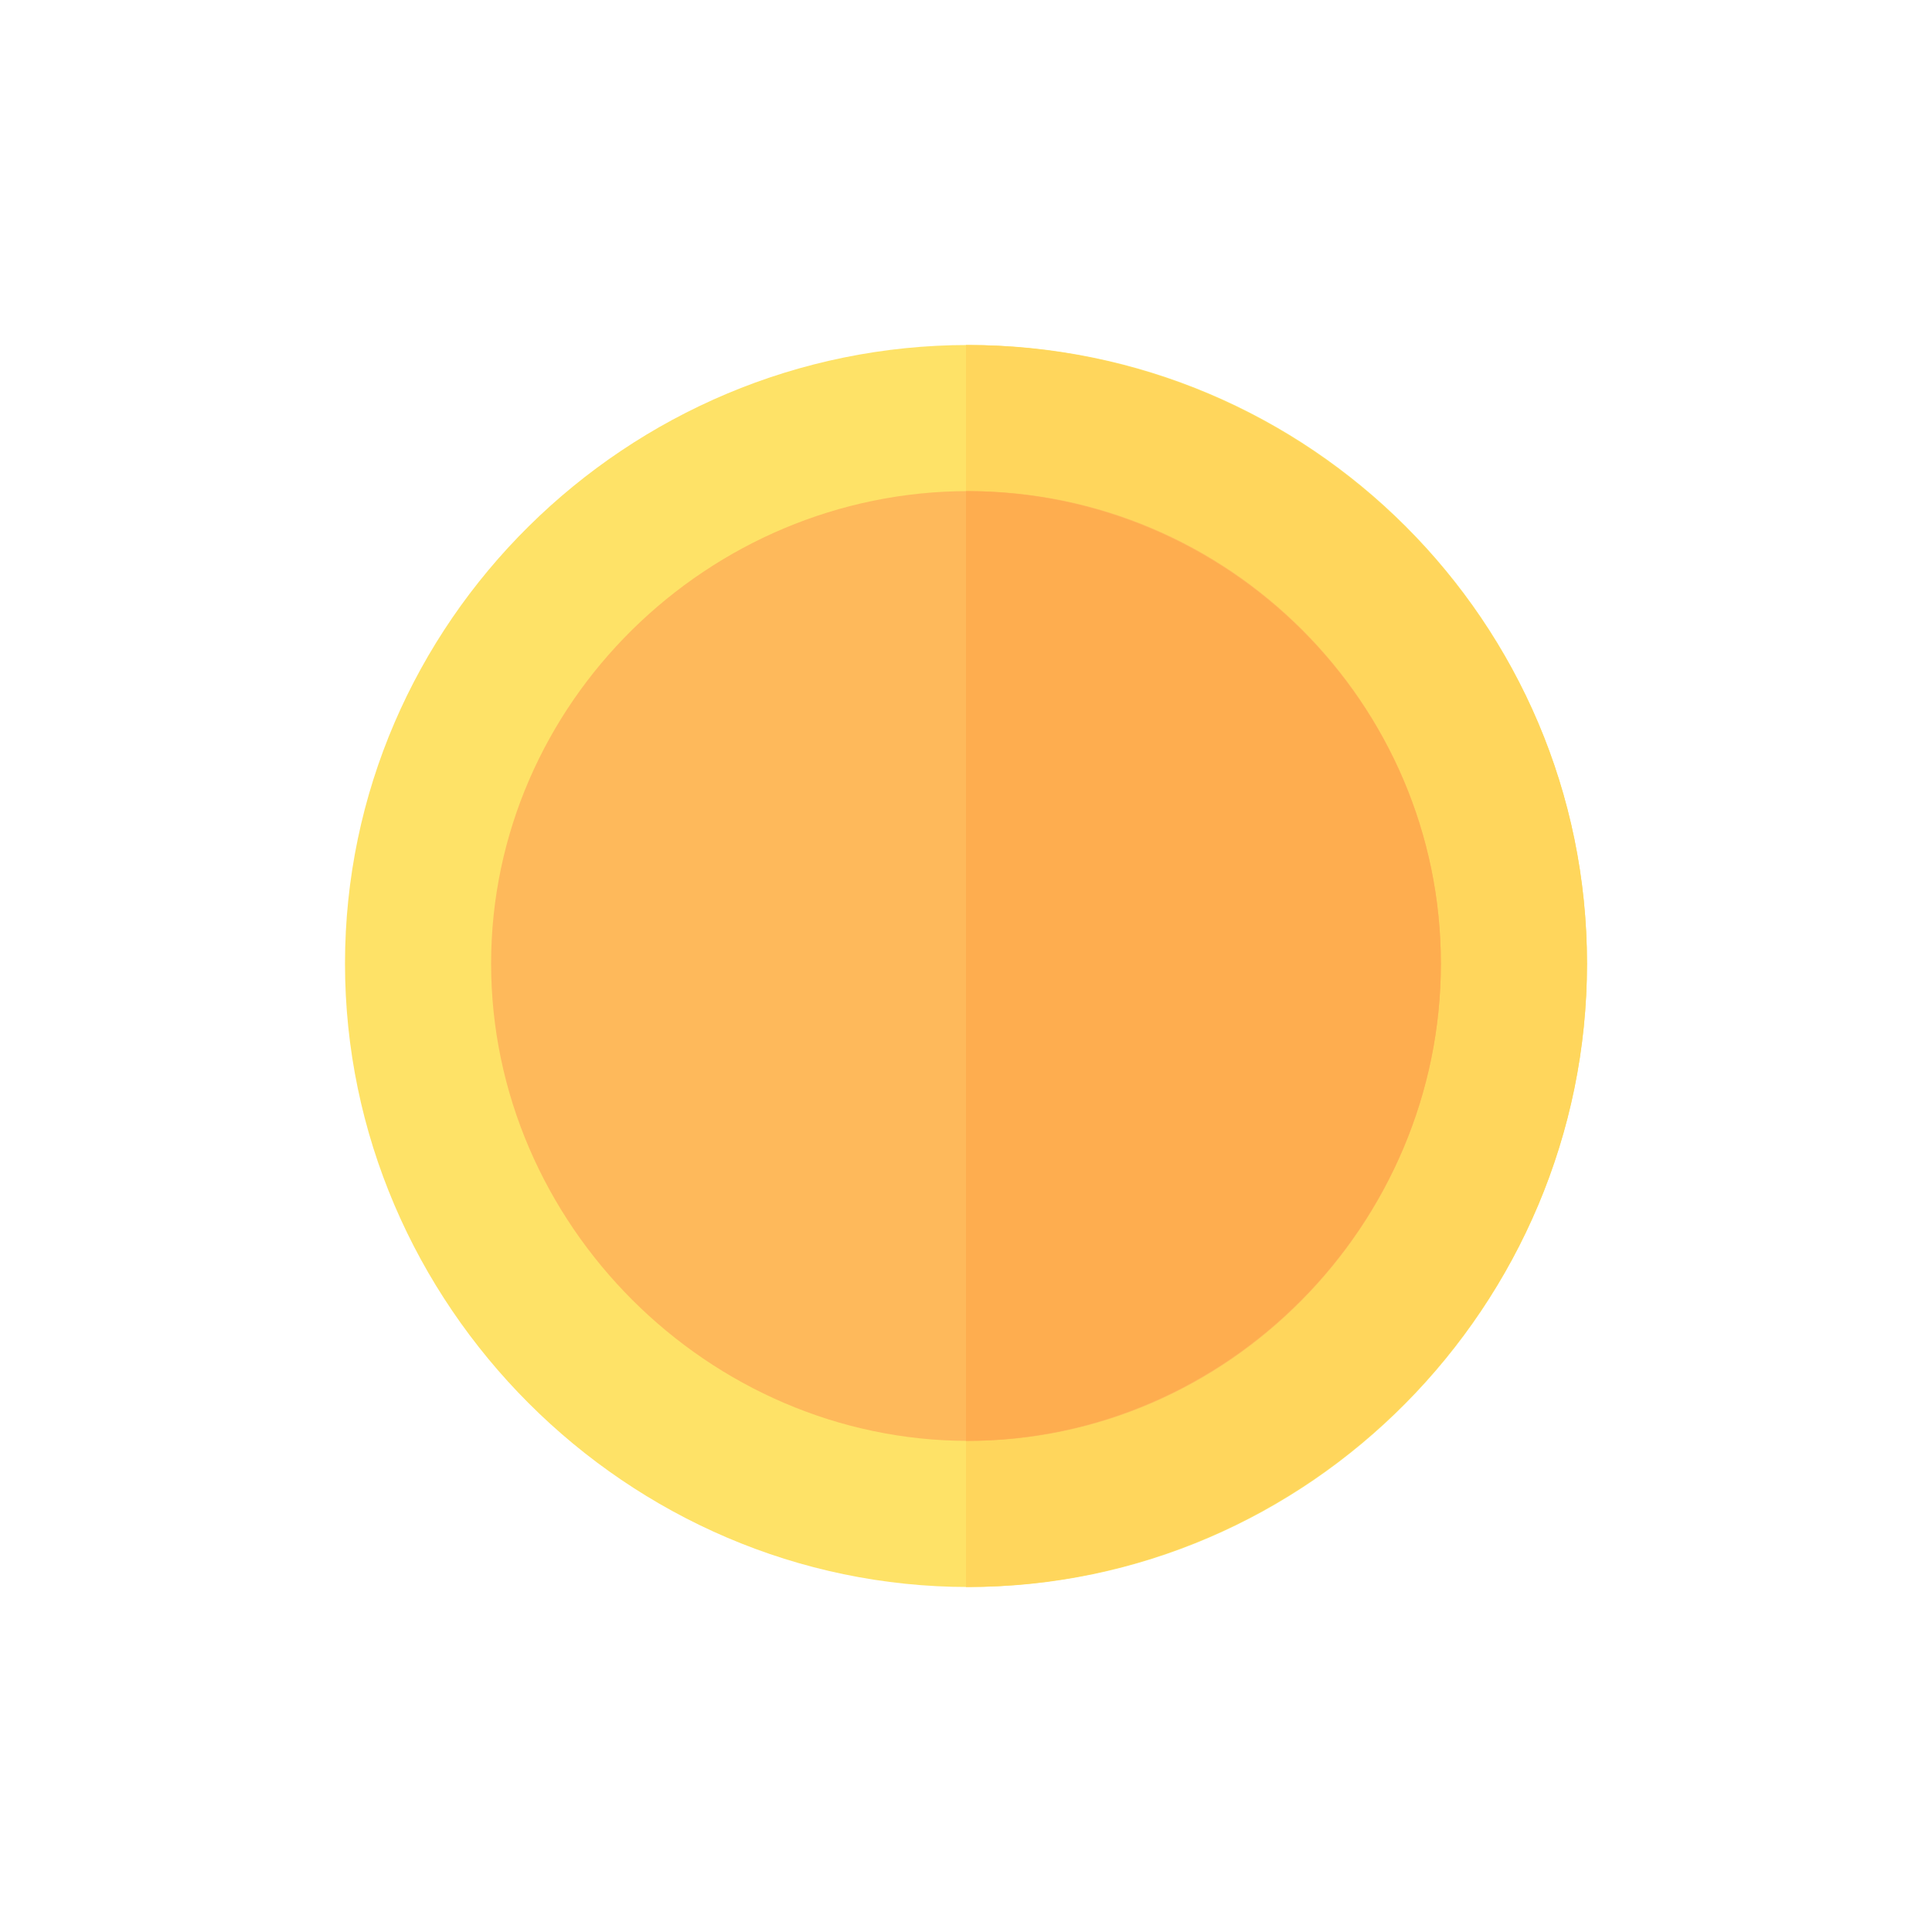
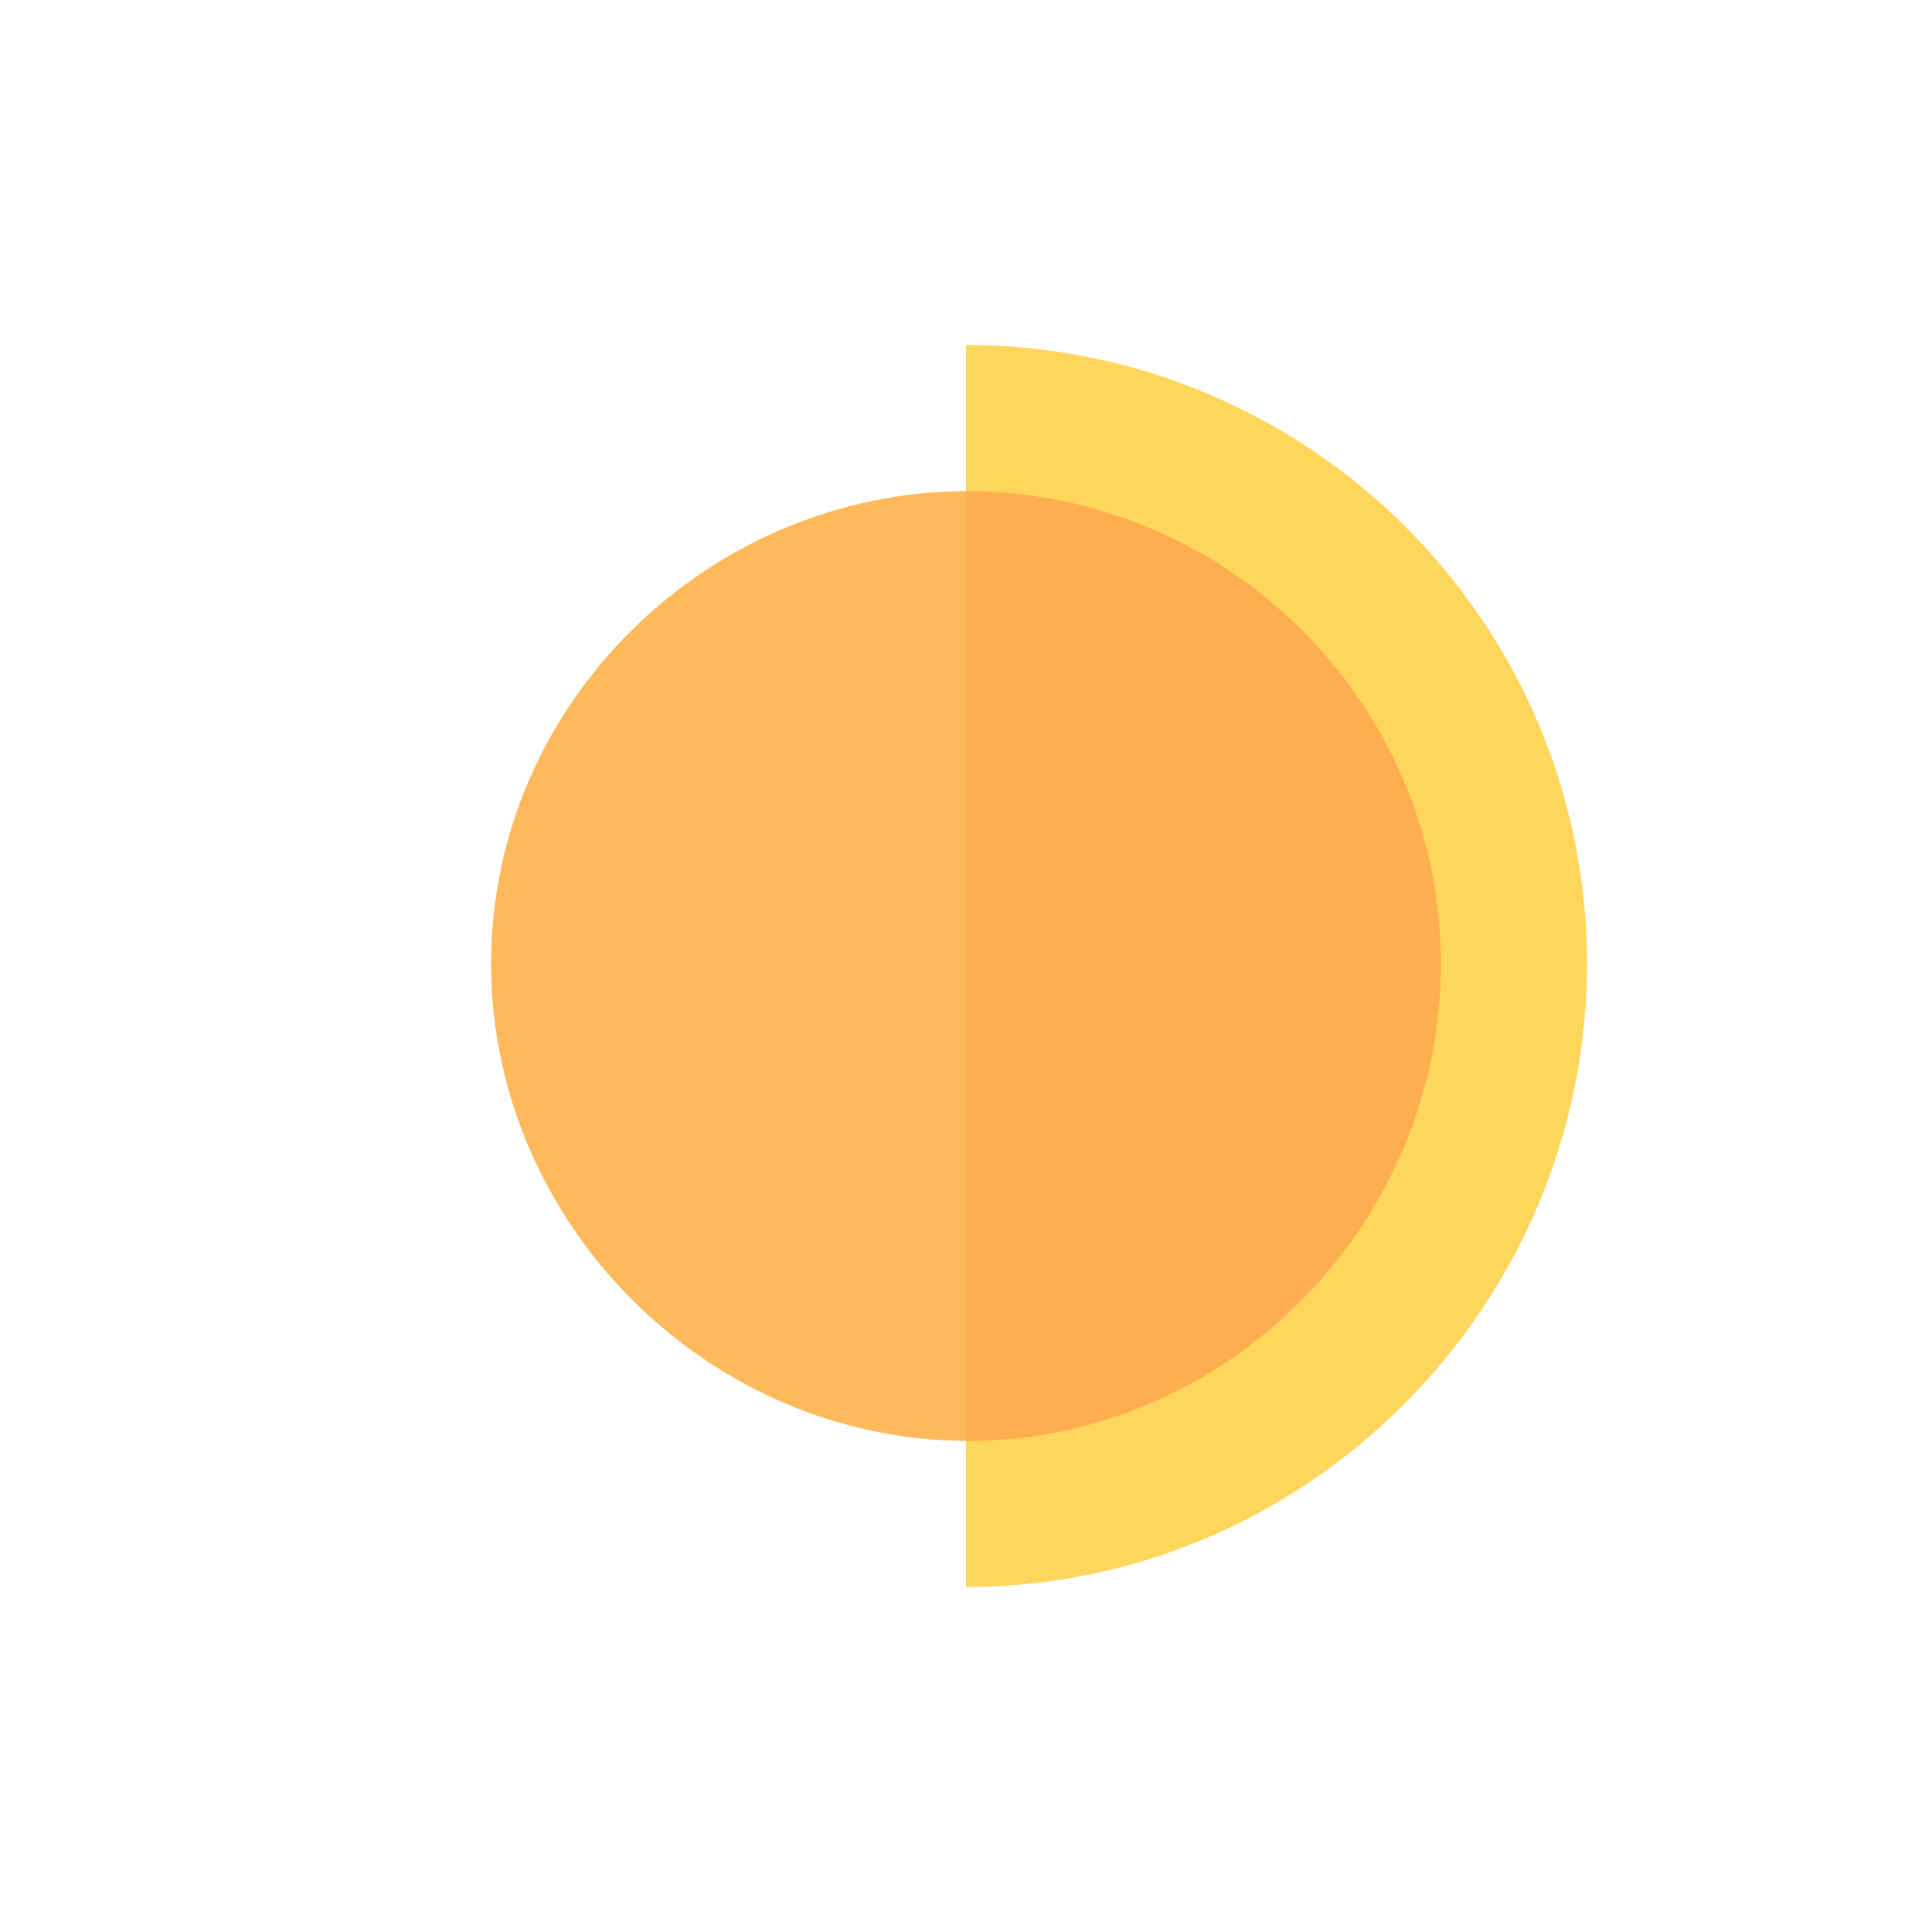
<svg xmlns="http://www.w3.org/2000/svg" width="56" height="56" viewBox="0 0 56 56" fill="none">
  <g opacity="0.8" filter="url(#filter0_d)">
-     <path d="M28.07 10C18.177 10 10 18.037 10 27.93C10 37.823 18.177 46 28.07 46C37.963 46 46 37.823 46 27.93C46 18.037 37.963 10 28.07 10Z" fill="#FEDB41" />
    <path d="M46 27.93C46 37.823 37.932 46 28 46V10C37.932 10 46 18.037 46 27.93Z" fill="#FFCC33" />
-     <path d="M28.07 14.235C20.528 14.235 14.235 20.387 14.235 27.93C14.235 35.472 20.528 41.765 28.07 41.765C35.613 41.765 41.765 35.472 41.765 27.93C41.765 20.387 35.613 14.235 28.07 14.235Z" fill="#FEA832" />
+     <path d="M28.07 14.235C20.528 14.235 14.235 20.387 14.235 27.93C14.235 35.472 20.528 41.765 28.07 41.765C35.613 41.765 41.765 35.472 41.765 27.93Z" fill="#FEA832" />
    <path d="M41.765 27.93C41.765 35.472 35.581 41.765 28 41.765V14.235C35.581 14.235 41.765 20.387 41.765 27.93Z" fill="#FE9923" />
  </g>
  <defs>
    <filter id="filter0_d" x="0" y="0" width="56" height="56" filterUnits="userSpaceOnUse" color-interpolation-filters="sRGB">
      <feFlood flood-opacity="0" result="BackgroundImageFix" />
      <feColorMatrix in="SourceAlpha" type="matrix" values="0 0 0 0 0 0 0 0 0 0 0 0 0 0 0 0 0 0 127 0" />
      <feOffset />
      <feGaussianBlur stdDeviation="5" />
      <feColorMatrix type="matrix" values="0 0 0 0 1 0 0 0 0 0.773 0 0 0 0 0.259 0 0 0 1 0" />
      <feBlend mode="normal" in2="BackgroundImageFix" result="effect1_dropShadow" />
      <feBlend mode="normal" in="SourceGraphic" in2="effect1_dropShadow" result="shape" />
    </filter>
  </defs>
</svg>